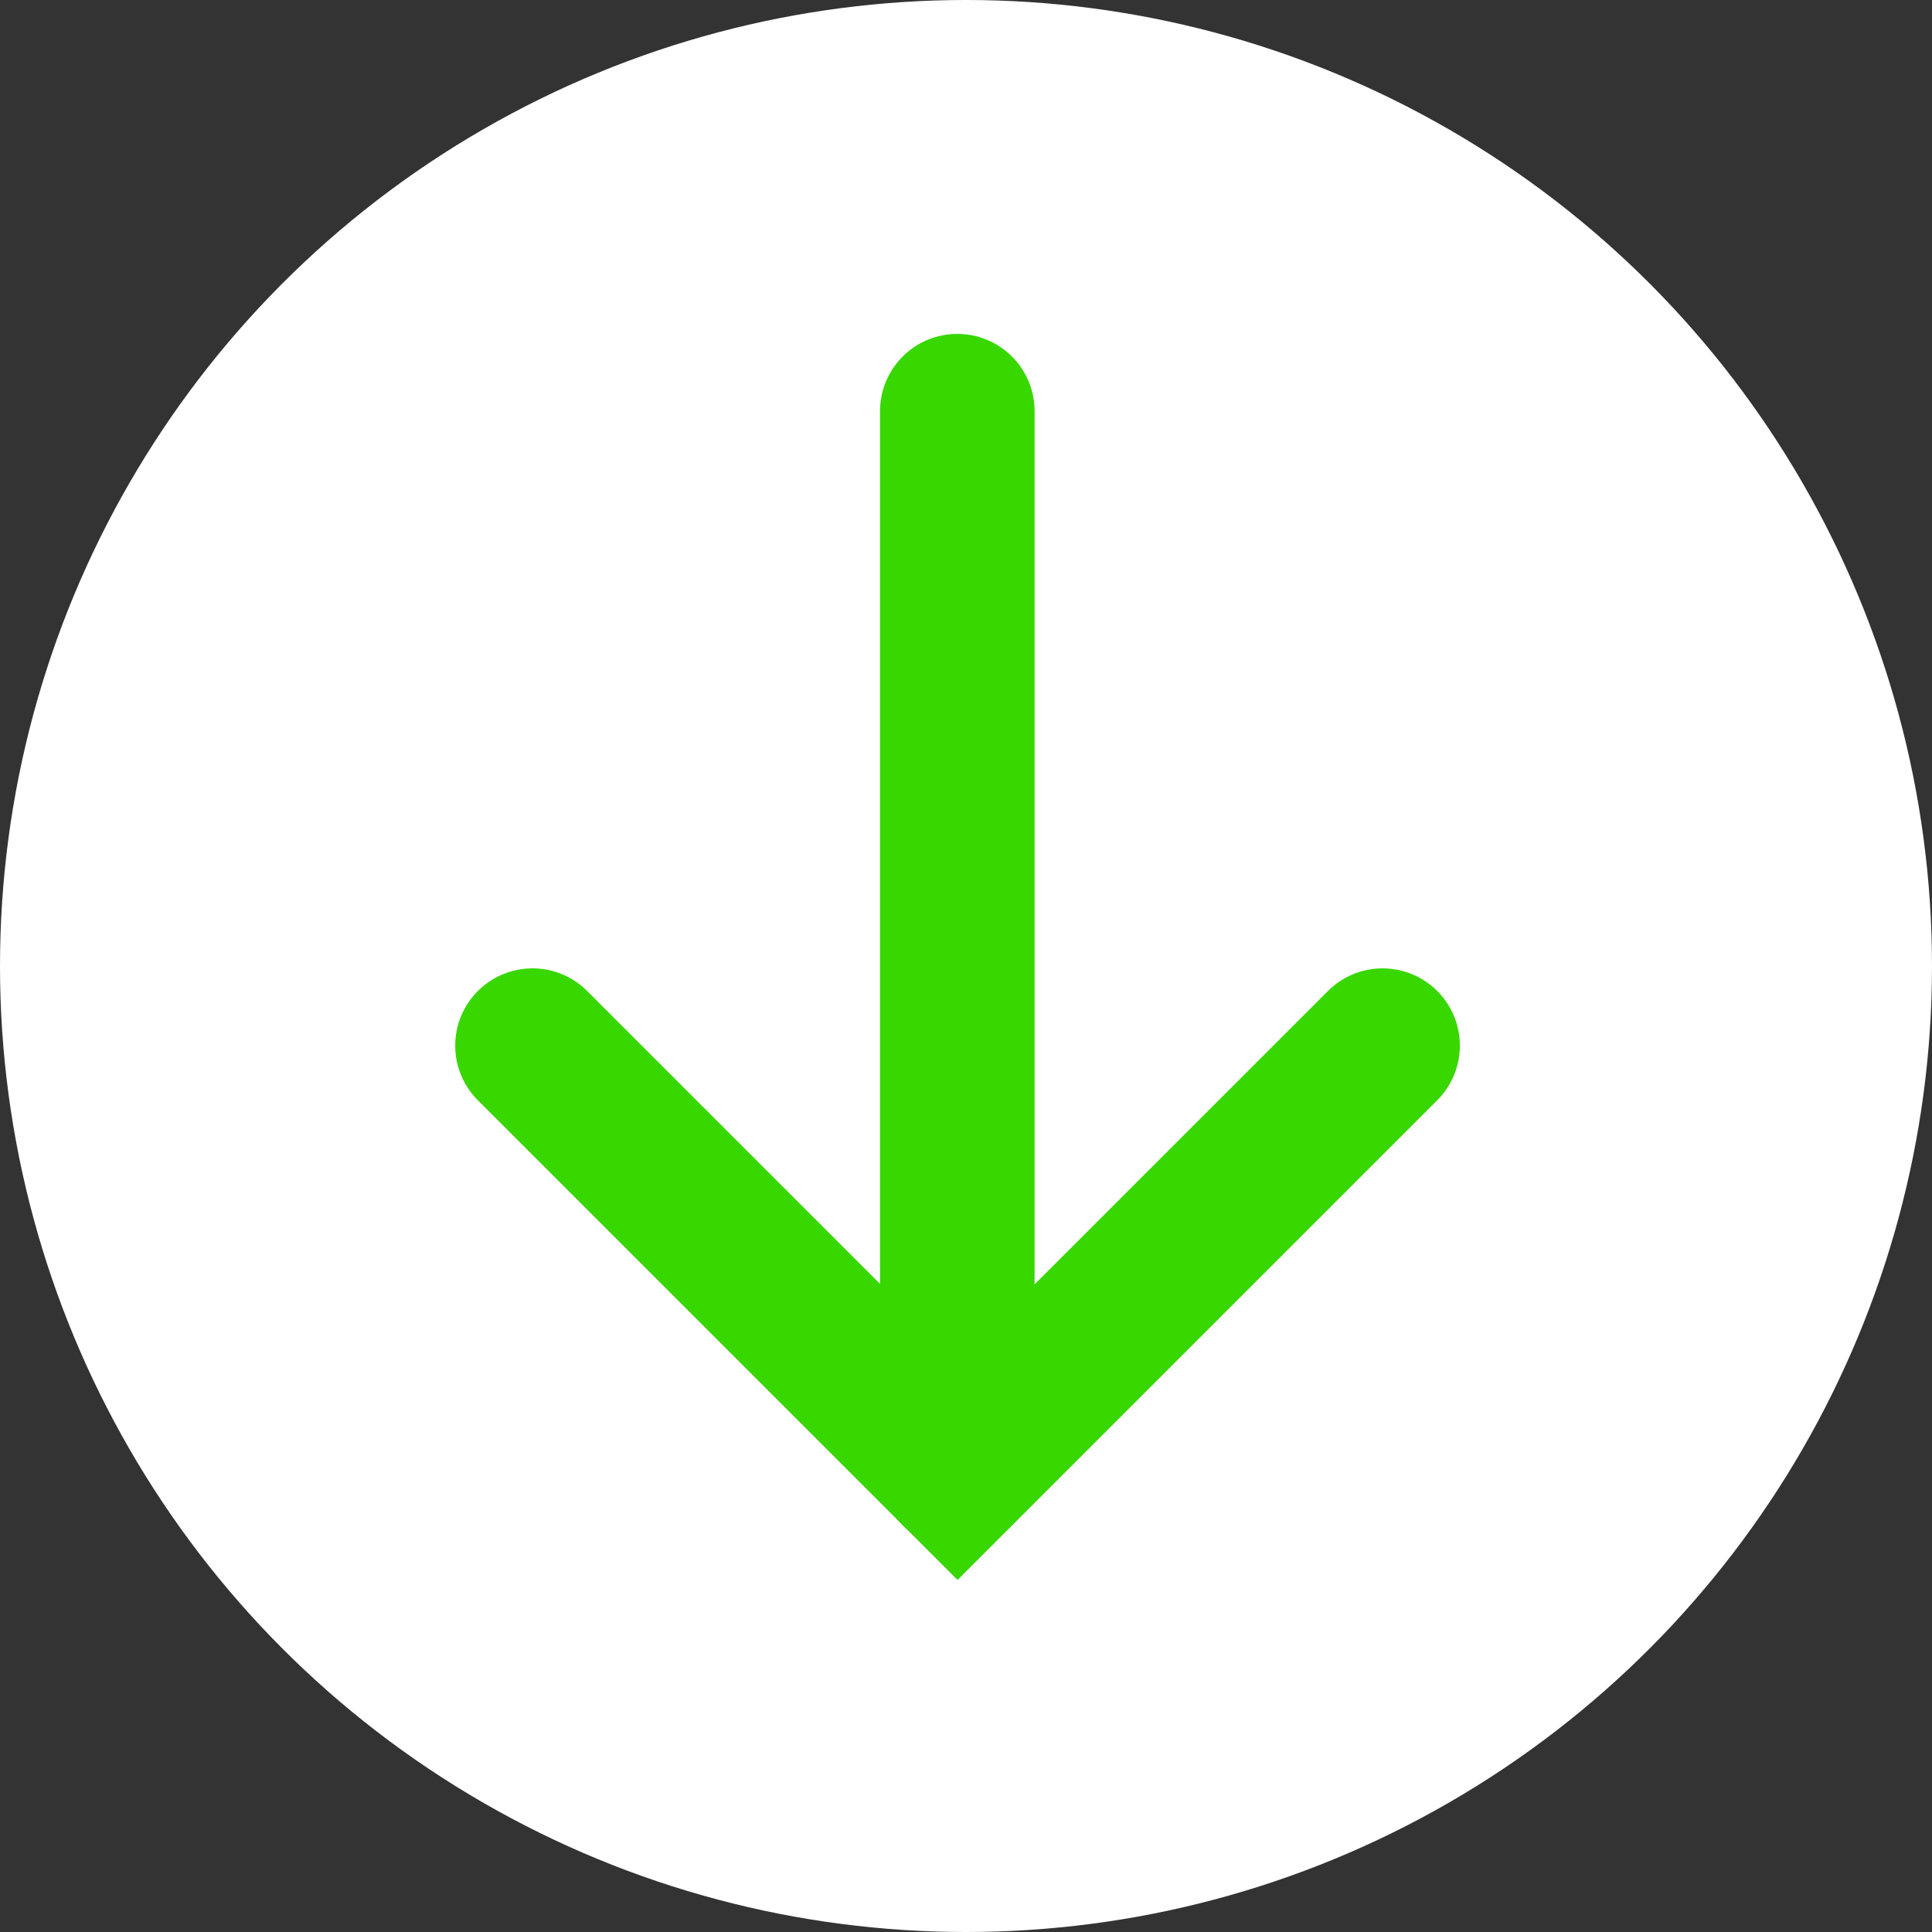
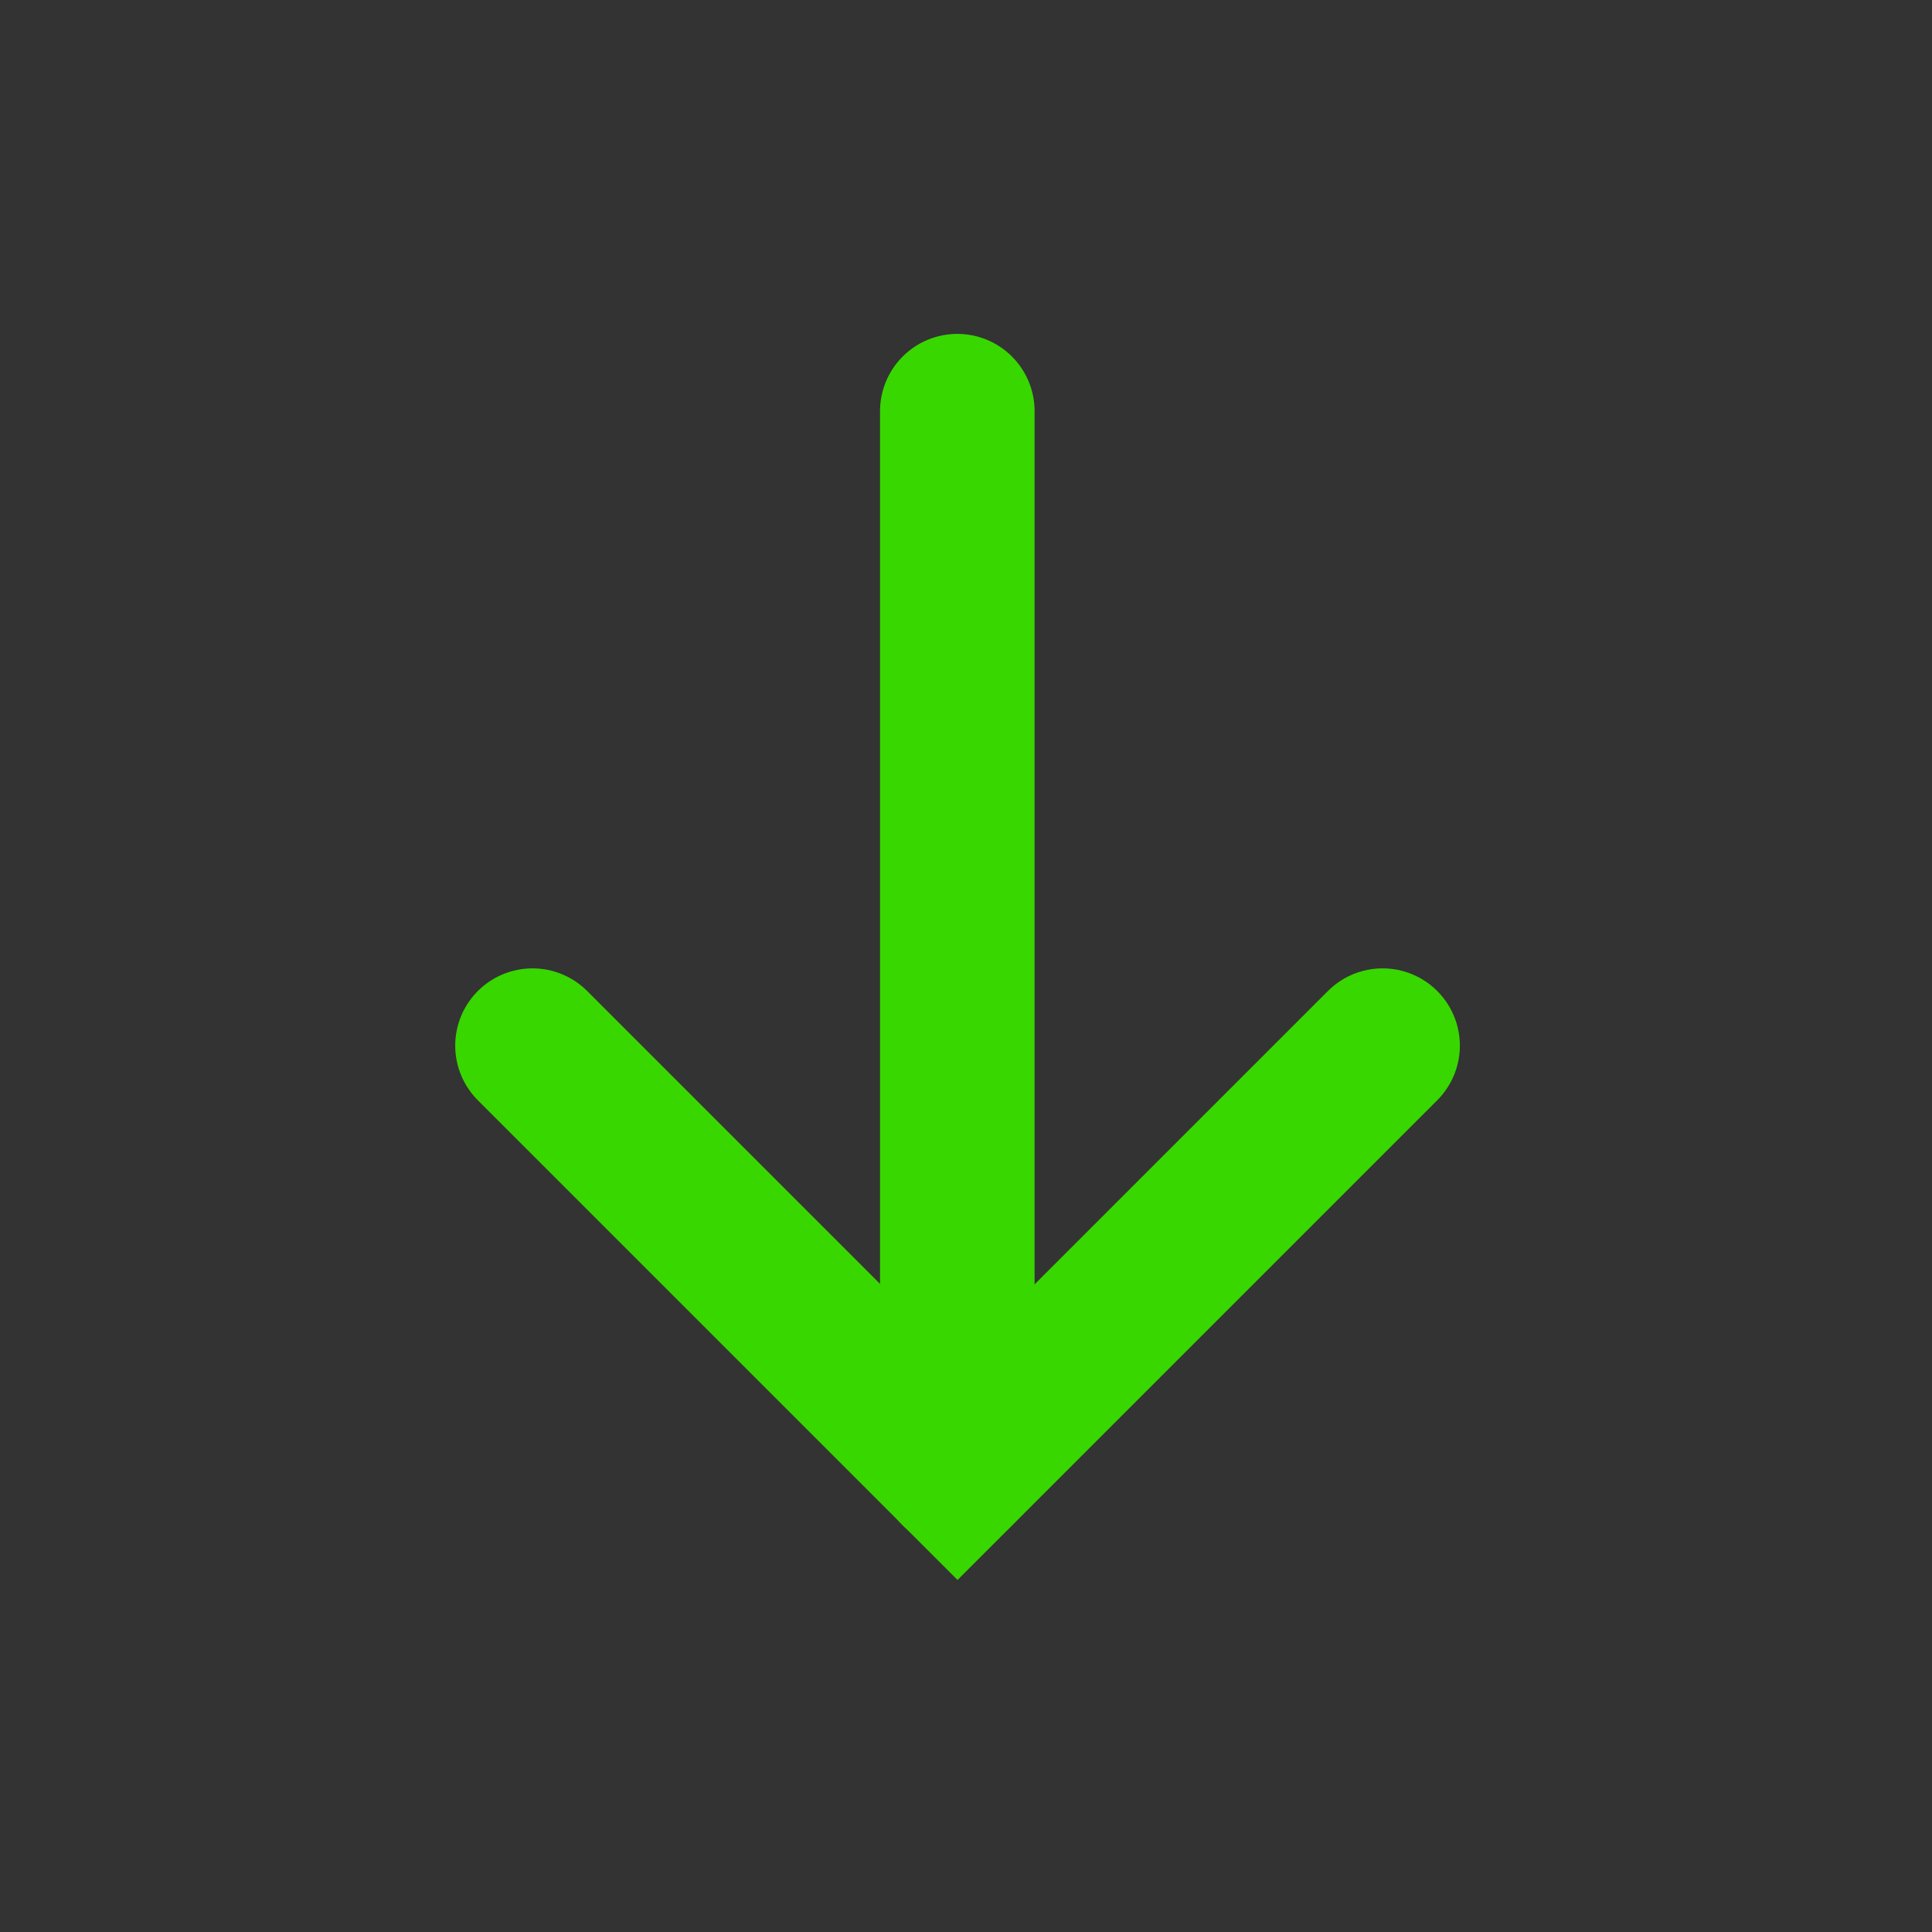
<svg xmlns="http://www.w3.org/2000/svg" id="グループ_40" data-name="グループ 40" width="50" height="50" viewBox="0 0 50 50">
  <rect x="0" y="0" width="50" height="50" fill="#333333" stroke="none" />
-   <circle id="楕円形_2" data-name="楕円形 2" cx="25" cy="25" r="25" fill="#fff" />
  <path id="パス_220" data-name="パス 220" d="M3753.685,6895.248v27.42" transform="translate(-3728.91 -6884.607)" fill="none" stroke="#38d700" stroke-linecap="round" stroke-width="4" />
  <path id="パス_221" data-name="パス 221" d="M3740.582,6916.873l11,11,11-11" transform="translate(-3726.801 -6889.812)" fill="none" stroke="#38d700" stroke-linecap="round" stroke-width="4" />
</svg>